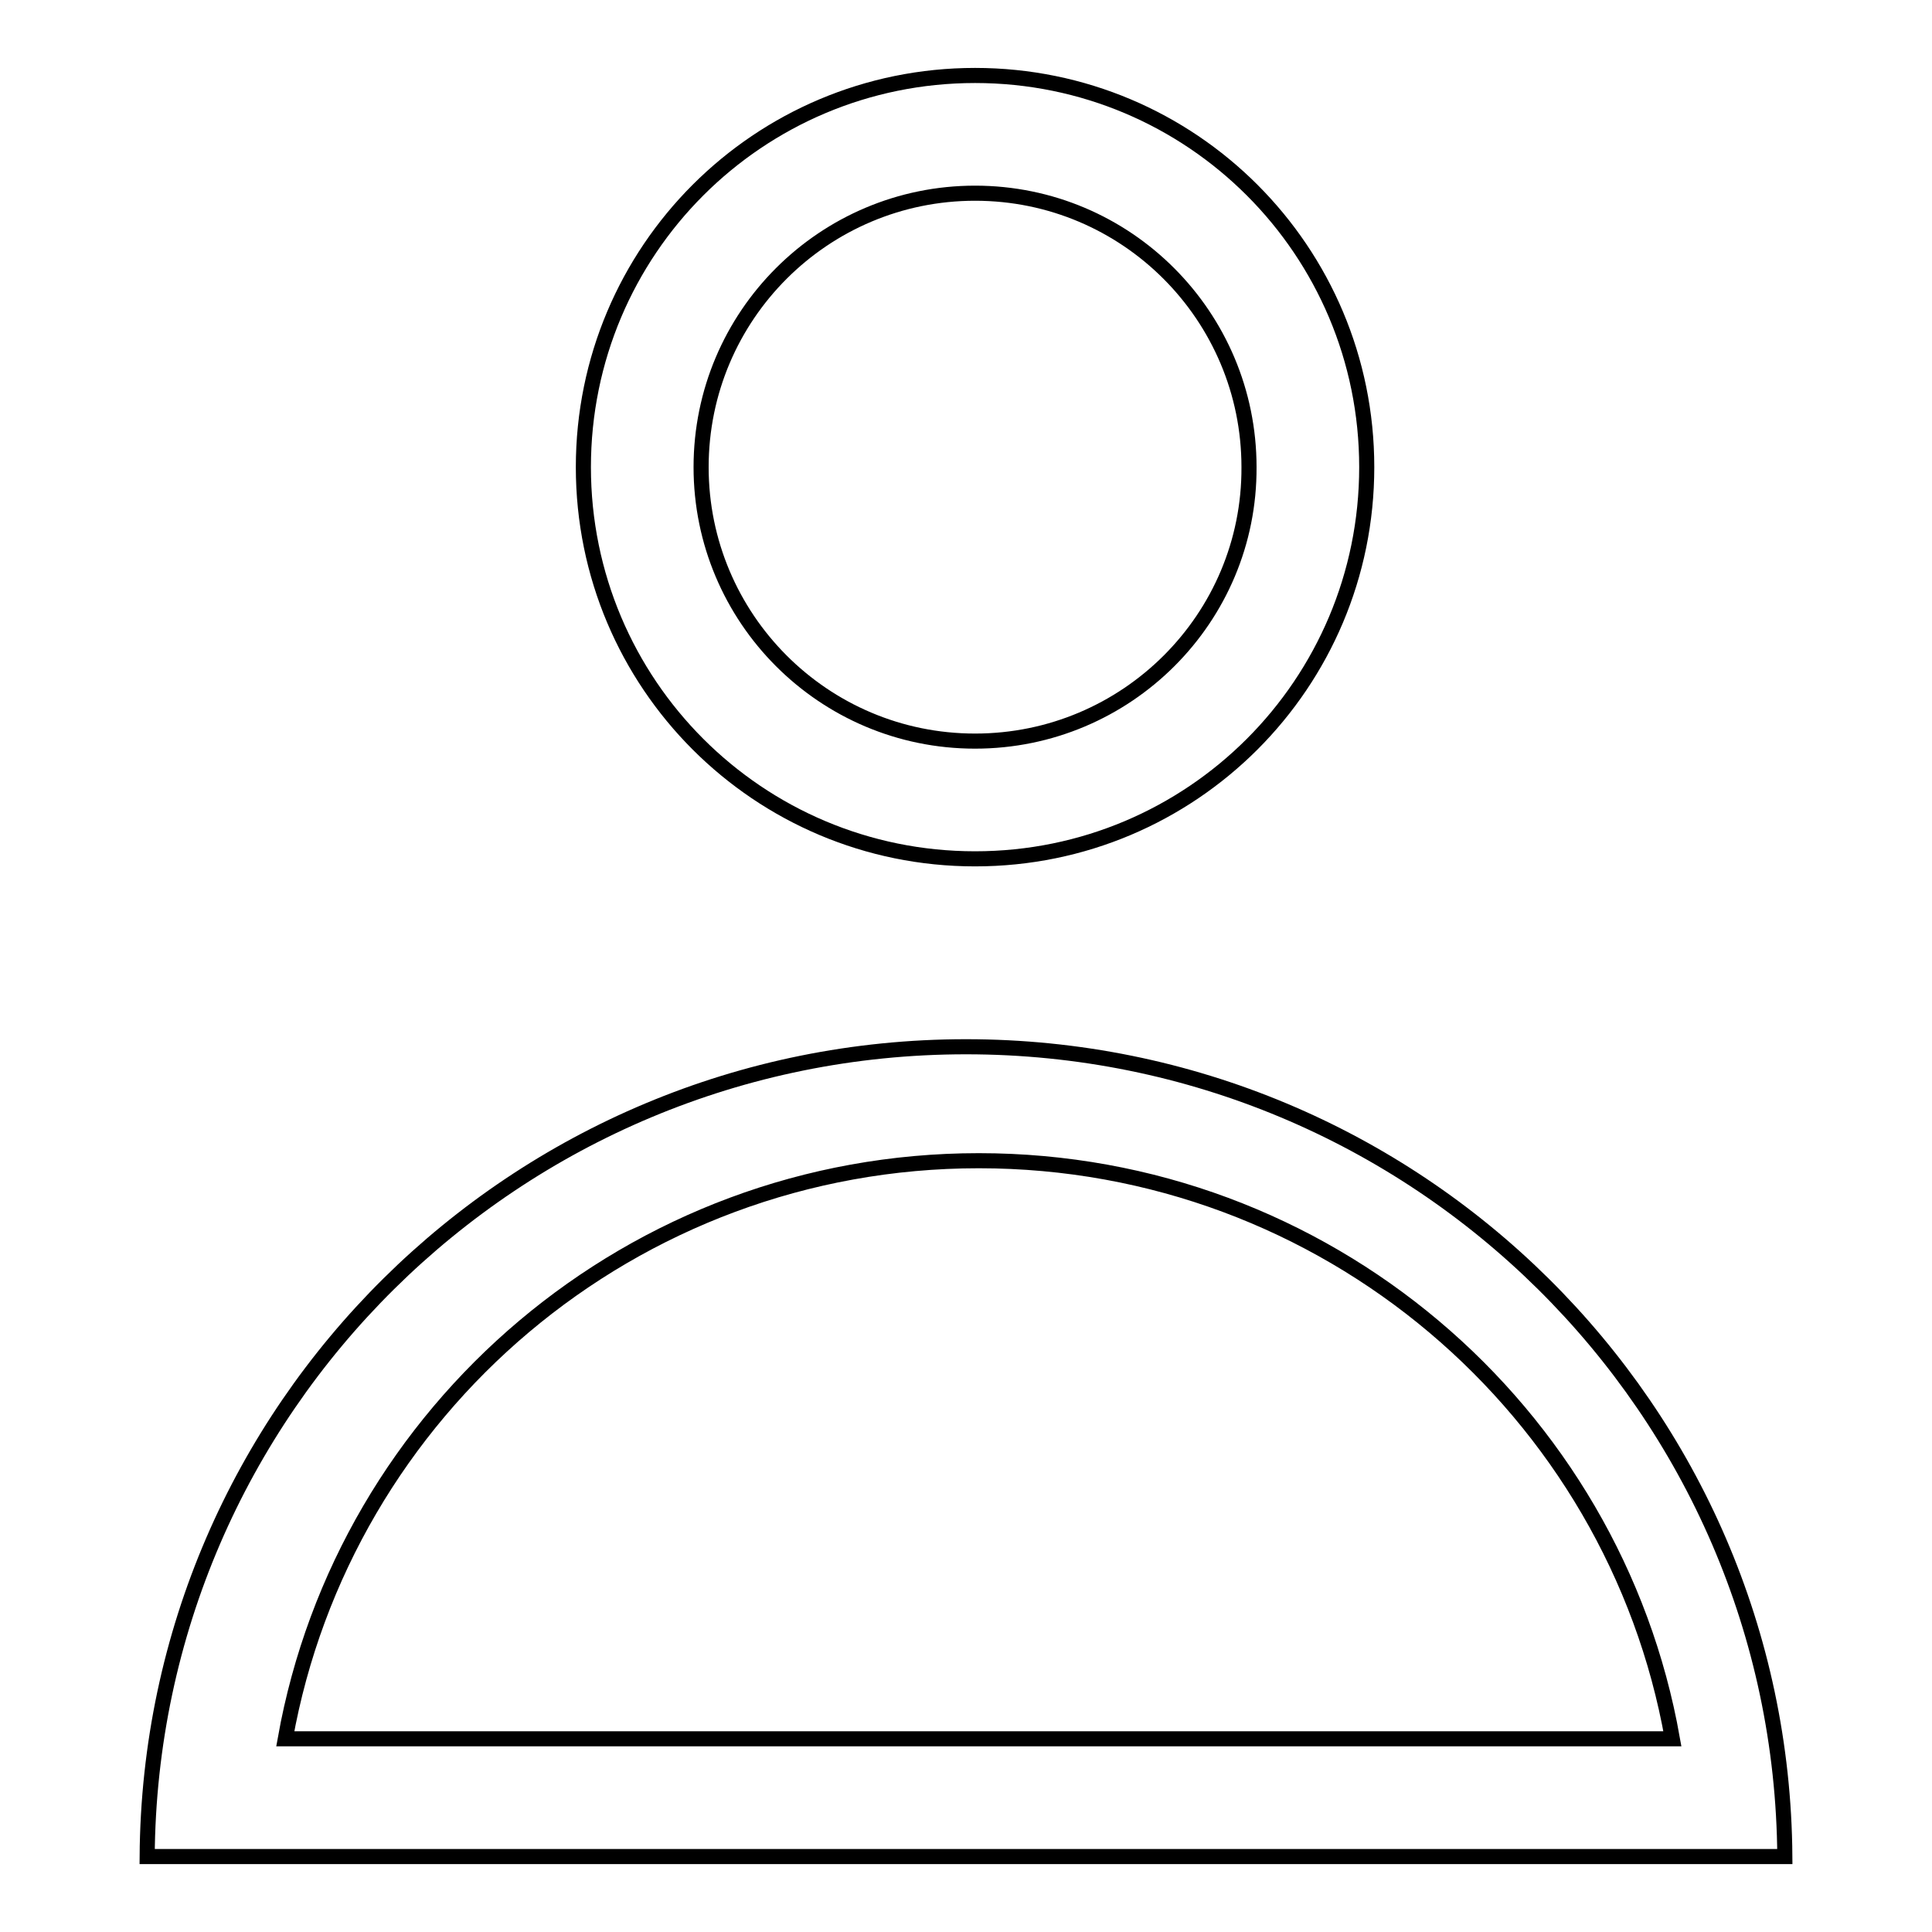
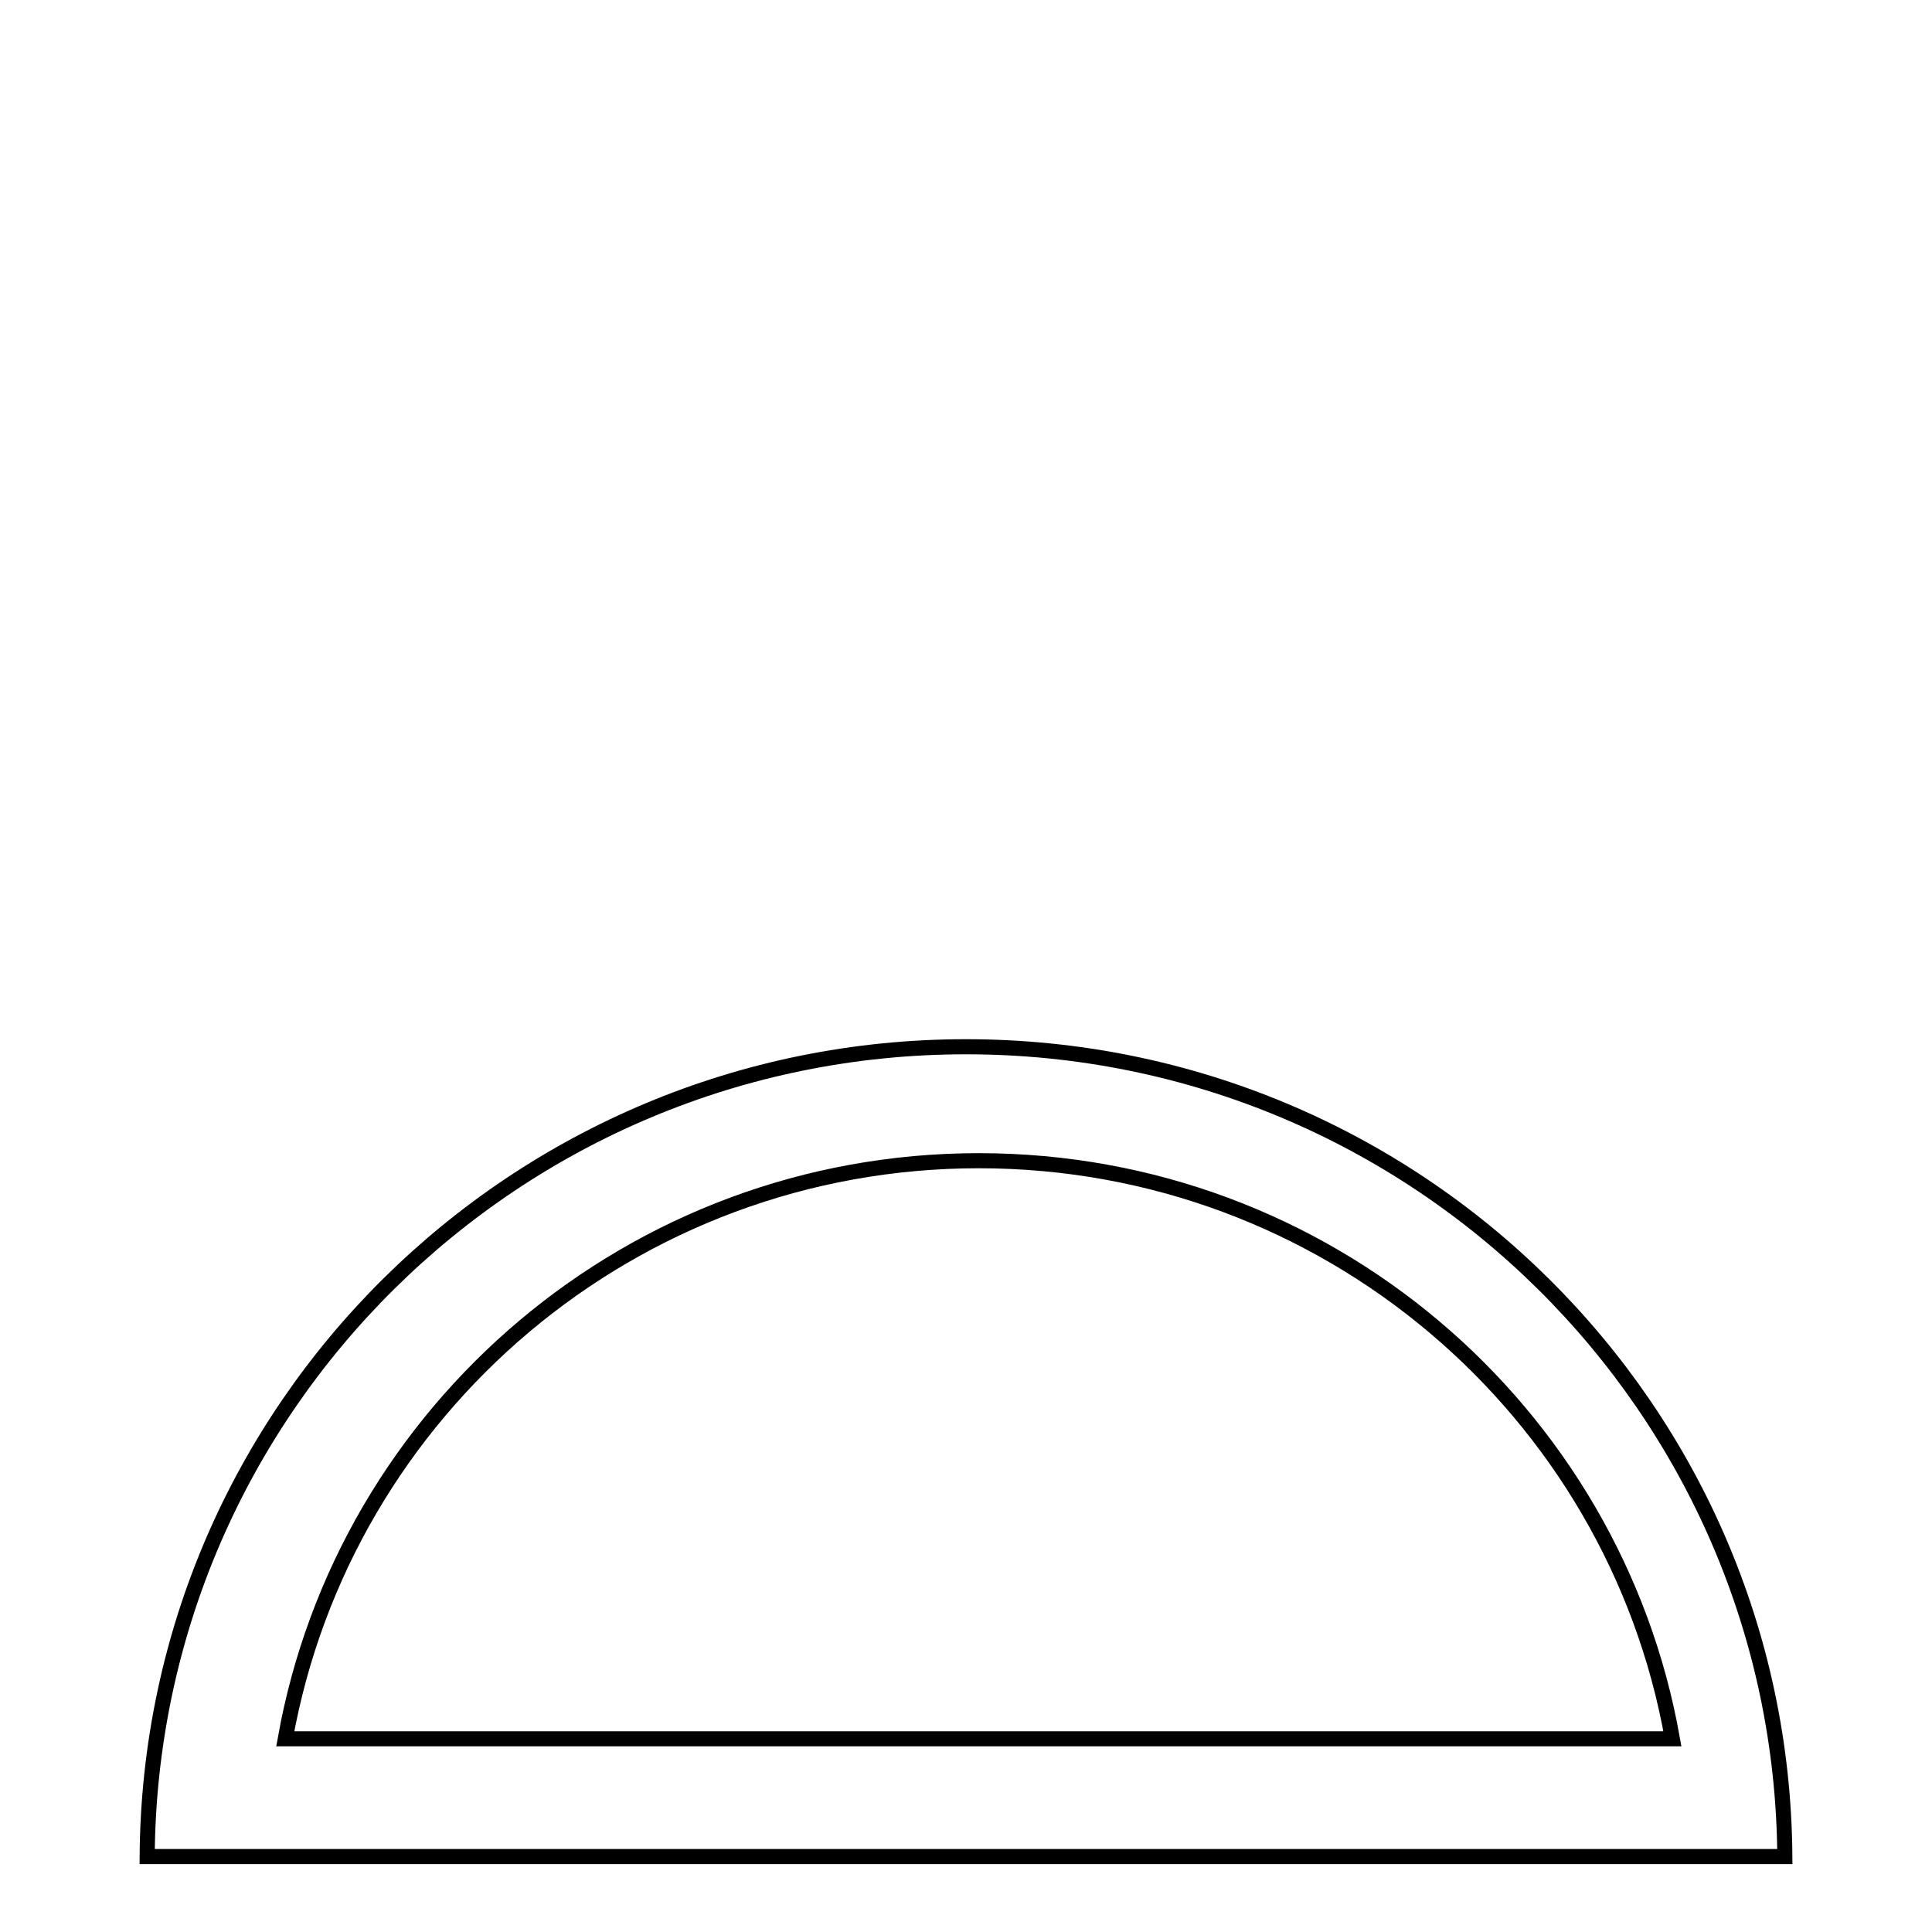
<svg xmlns="http://www.w3.org/2000/svg" version="1.1" x="0px" y="0px" viewBox="0 0 256 256" enable-background="new 0 0 256 256" xml:space="preserve">
  <g>
-     <path stroke-width="2" fill-opacity="0" stroke="#000000" d="M129.2,10c-28.7,0-51.9,23.2-51.9,51.9c0,28.7,23.2,51.9,51.9,51.9c28.7,0,51.9-23.2,51.9-51.9 C181.1,33.2,157.9,10,129.2,10z M129.2,98.2c-20.1,0-36.3-16.3-36.3-36.3c0-20.1,16.3-36.3,36.3-36.3c20.1,0,36.3,16.3,36.3,36.3 C165.6,81.9,149.3,98.2,129.2,98.2z" />
    <path stroke-width="2" fill-opacity="0" stroke="#000000" d="M128,138.7c-59.7,0-108.1,48-108.5,107.3h217C236.1,186.7,187.7,138.7,128,138.7z M37.8,230.4 c7.8-43.6,46-76.6,91.9-76.6c46,0,84.2,33.1,91.9,76.6H37.8L37.8,230.4z" />
  </g>
</svg>